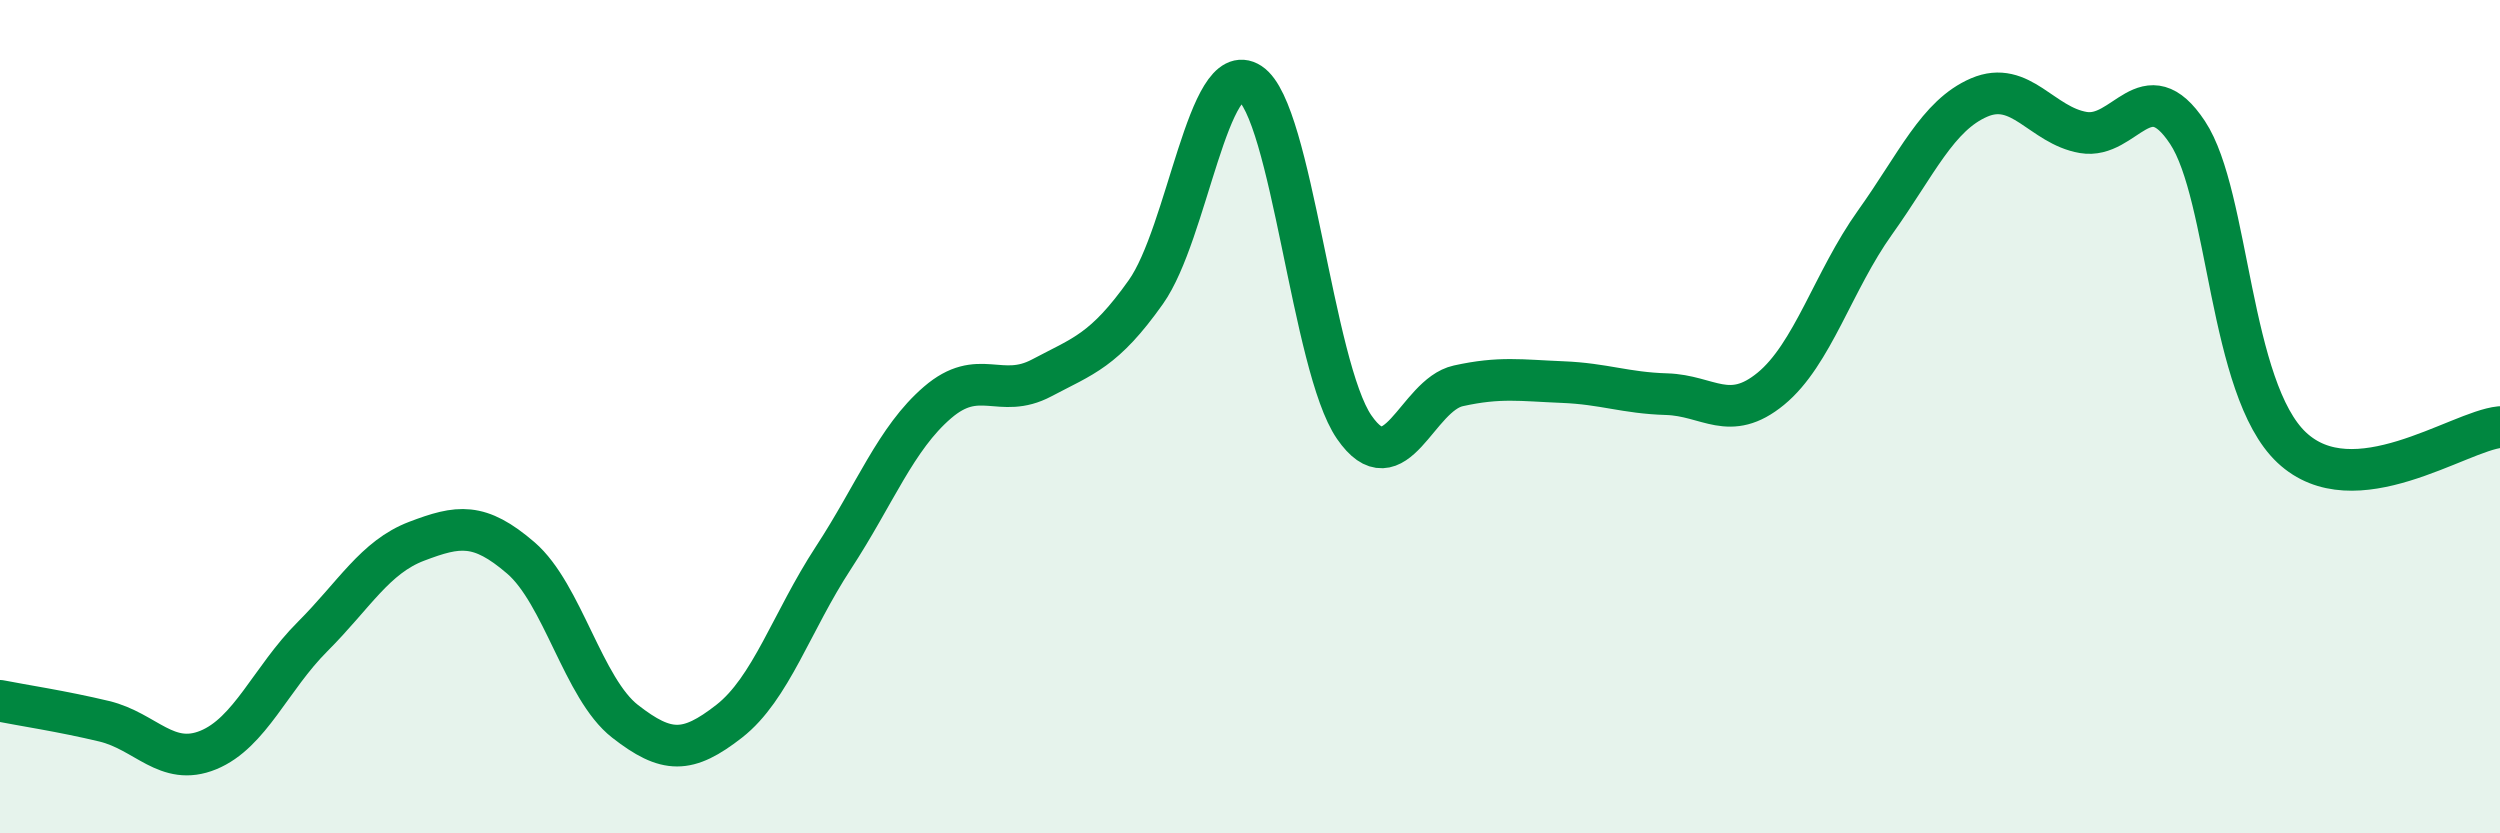
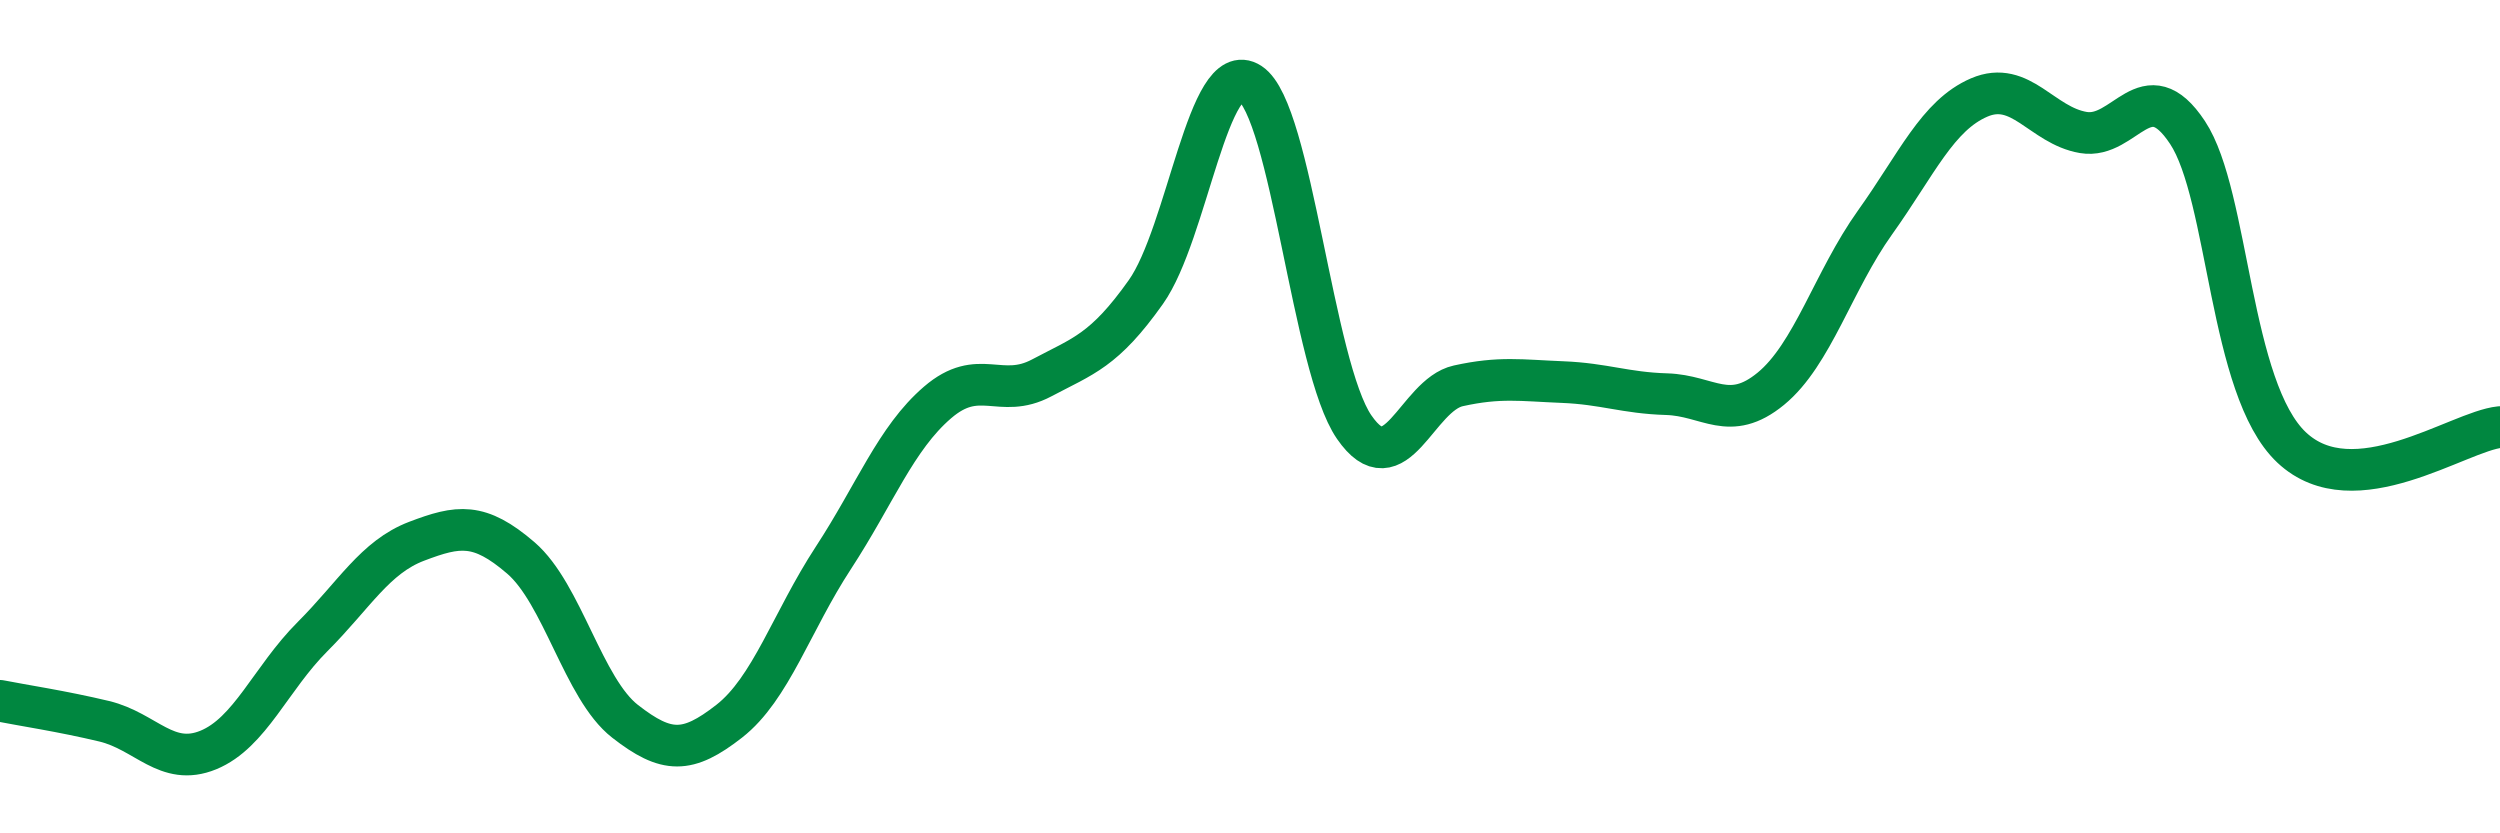
<svg xmlns="http://www.w3.org/2000/svg" width="60" height="20" viewBox="0 0 60 20">
-   <path d="M 0,16.82 C 0.5,16.92 1.5,17.07 2.5,17.31 C 3.5,17.55 4,18.41 5,18 C 6,17.59 6.5,16.28 7.5,15.28 C 8.5,14.28 9,13.37 10,12.99 C 11,12.61 11.5,12.53 12.5,13.39 C 13.5,14.25 14,16.53 15,17.31 C 16,18.09 16.5,18.09 17.5,17.31 C 18.5,16.53 19,14.92 20,13.39 C 21,11.86 21.5,10.52 22.5,9.66 C 23.5,8.8 24,9.6 25,9.07 C 26,8.54 26.5,8.42 27.5,7.01 C 28.5,5.6 29,1.35 30,2 C 31,2.65 31.5,8.8 32.5,10.25 C 33.5,11.7 34,9.48 35,9.26 C 36,9.04 36.5,9.13 37.5,9.17 C 38.5,9.21 39,9.43 40,9.46 C 41,9.49 41.5,10.15 42.5,9.33 C 43.5,8.51 44,6.74 45,5.34 C 46,3.94 46.5,2.77 47.5,2.34 C 48.5,1.91 49,3.01 50,3.18 C 51,3.35 51.5,1.67 52.5,3.18 C 53.5,4.69 53.5,9.33 55,10.74 C 56.5,12.15 59,10.35 60,10.25L60 20L0 20Z" fill="#008740" opacity="0.1" stroke-linecap="round" stroke-linejoin="round" />
  <path d="M 0,16.82 C 0.5,16.92 1.5,17.07 2.5,17.31 C 3.5,17.55 4,18.41 5,18 C 6,17.59 6.5,16.28 7.5,15.28 C 8.5,14.28 9,13.37 10,12.99 C 11,12.61 11.5,12.53 12.5,13.39 C 13.5,14.25 14,16.53 15,17.31 C 16,18.09 16.5,18.09 17.5,17.31 C 18.5,16.53 19,14.92 20,13.39 C 21,11.86 21.5,10.52 22.5,9.66 C 23.5,8.8 24,9.6 25,9.07 C 26,8.54 26.5,8.42 27.5,7.01 C 28.5,5.6 29,1.35 30,2 C 31,2.65 31.5,8.8 32.5,10.25 C 33.5,11.7 34,9.48 35,9.26 C 36,9.04 36.5,9.13 37.5,9.17 C 38.5,9.21 39,9.43 40,9.46 C 41,9.49 41.5,10.15 42.5,9.33 C 43.5,8.51 44,6.74 45,5.34 C 46,3.94 46.5,2.77 47.5,2.34 C 48.5,1.91 49,3.01 50,3.18 C 51,3.35 51.5,1.67 52.5,3.18 C 53.5,4.69 53.5,9.33 55,10.74 C 56.5,12.15 59,10.35 60,10.25" stroke="#008740" stroke-width="1" fill="none" stroke-linecap="round" stroke-linejoin="round" />
</svg>